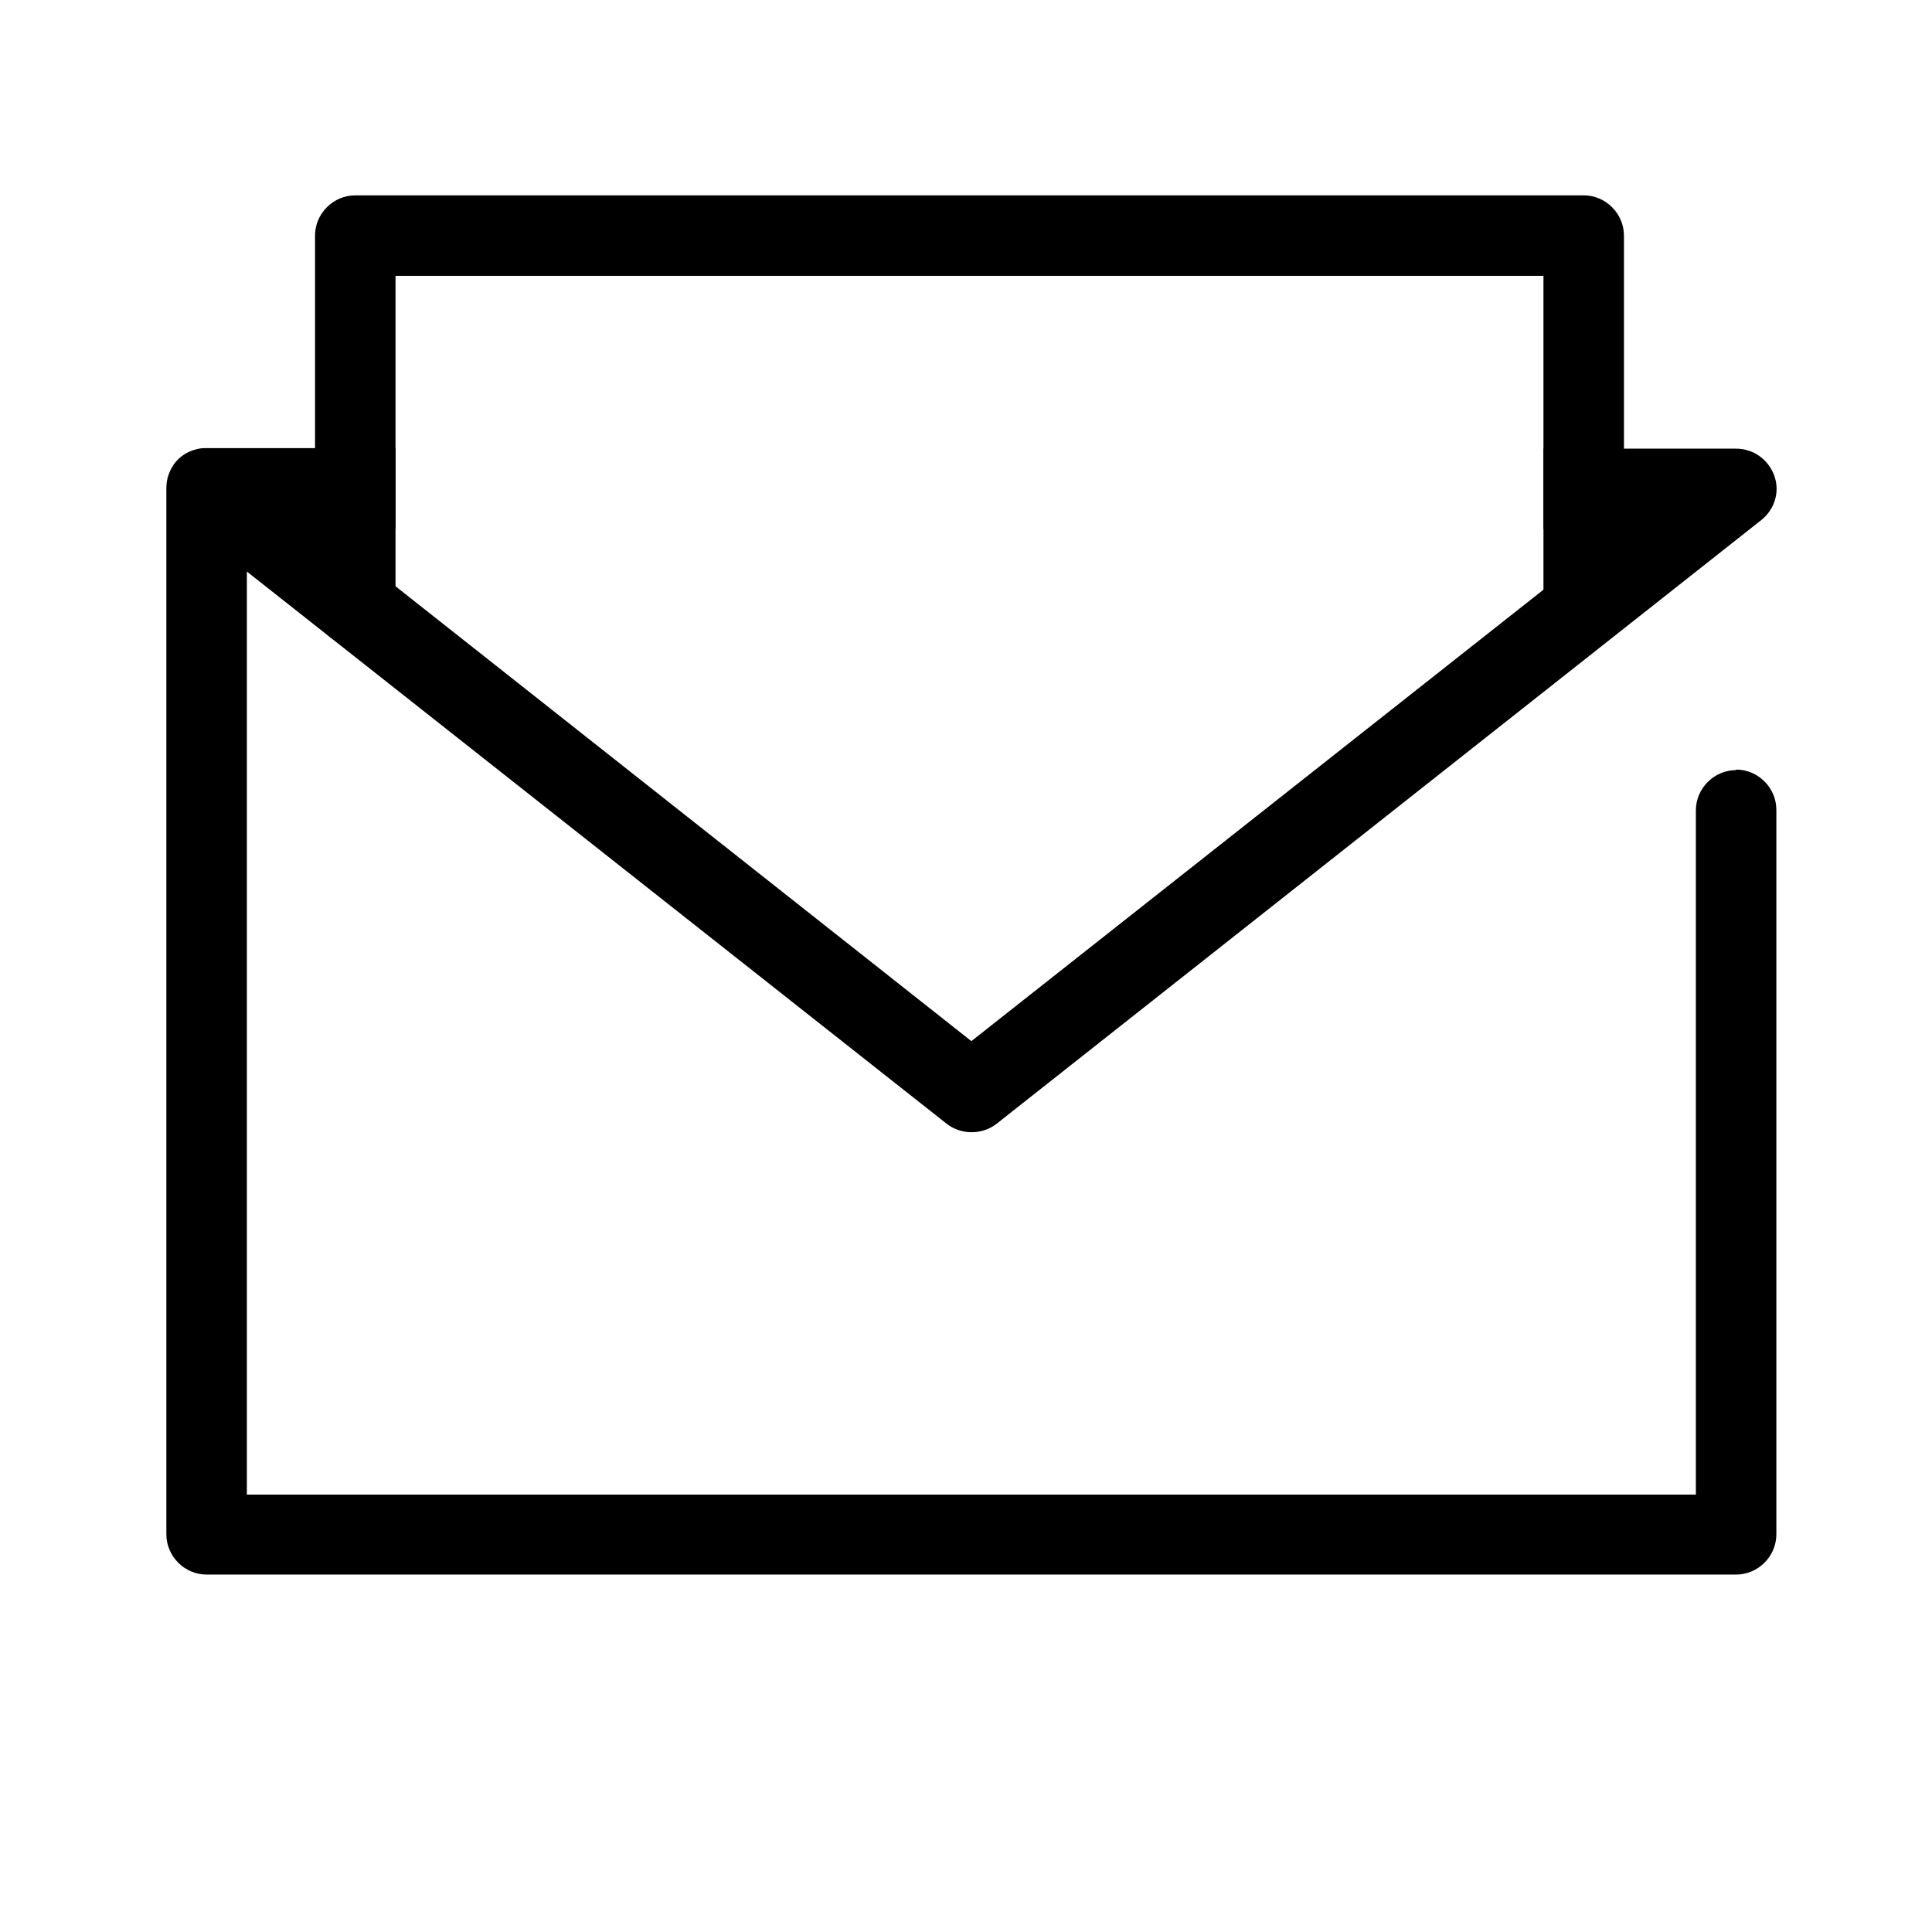
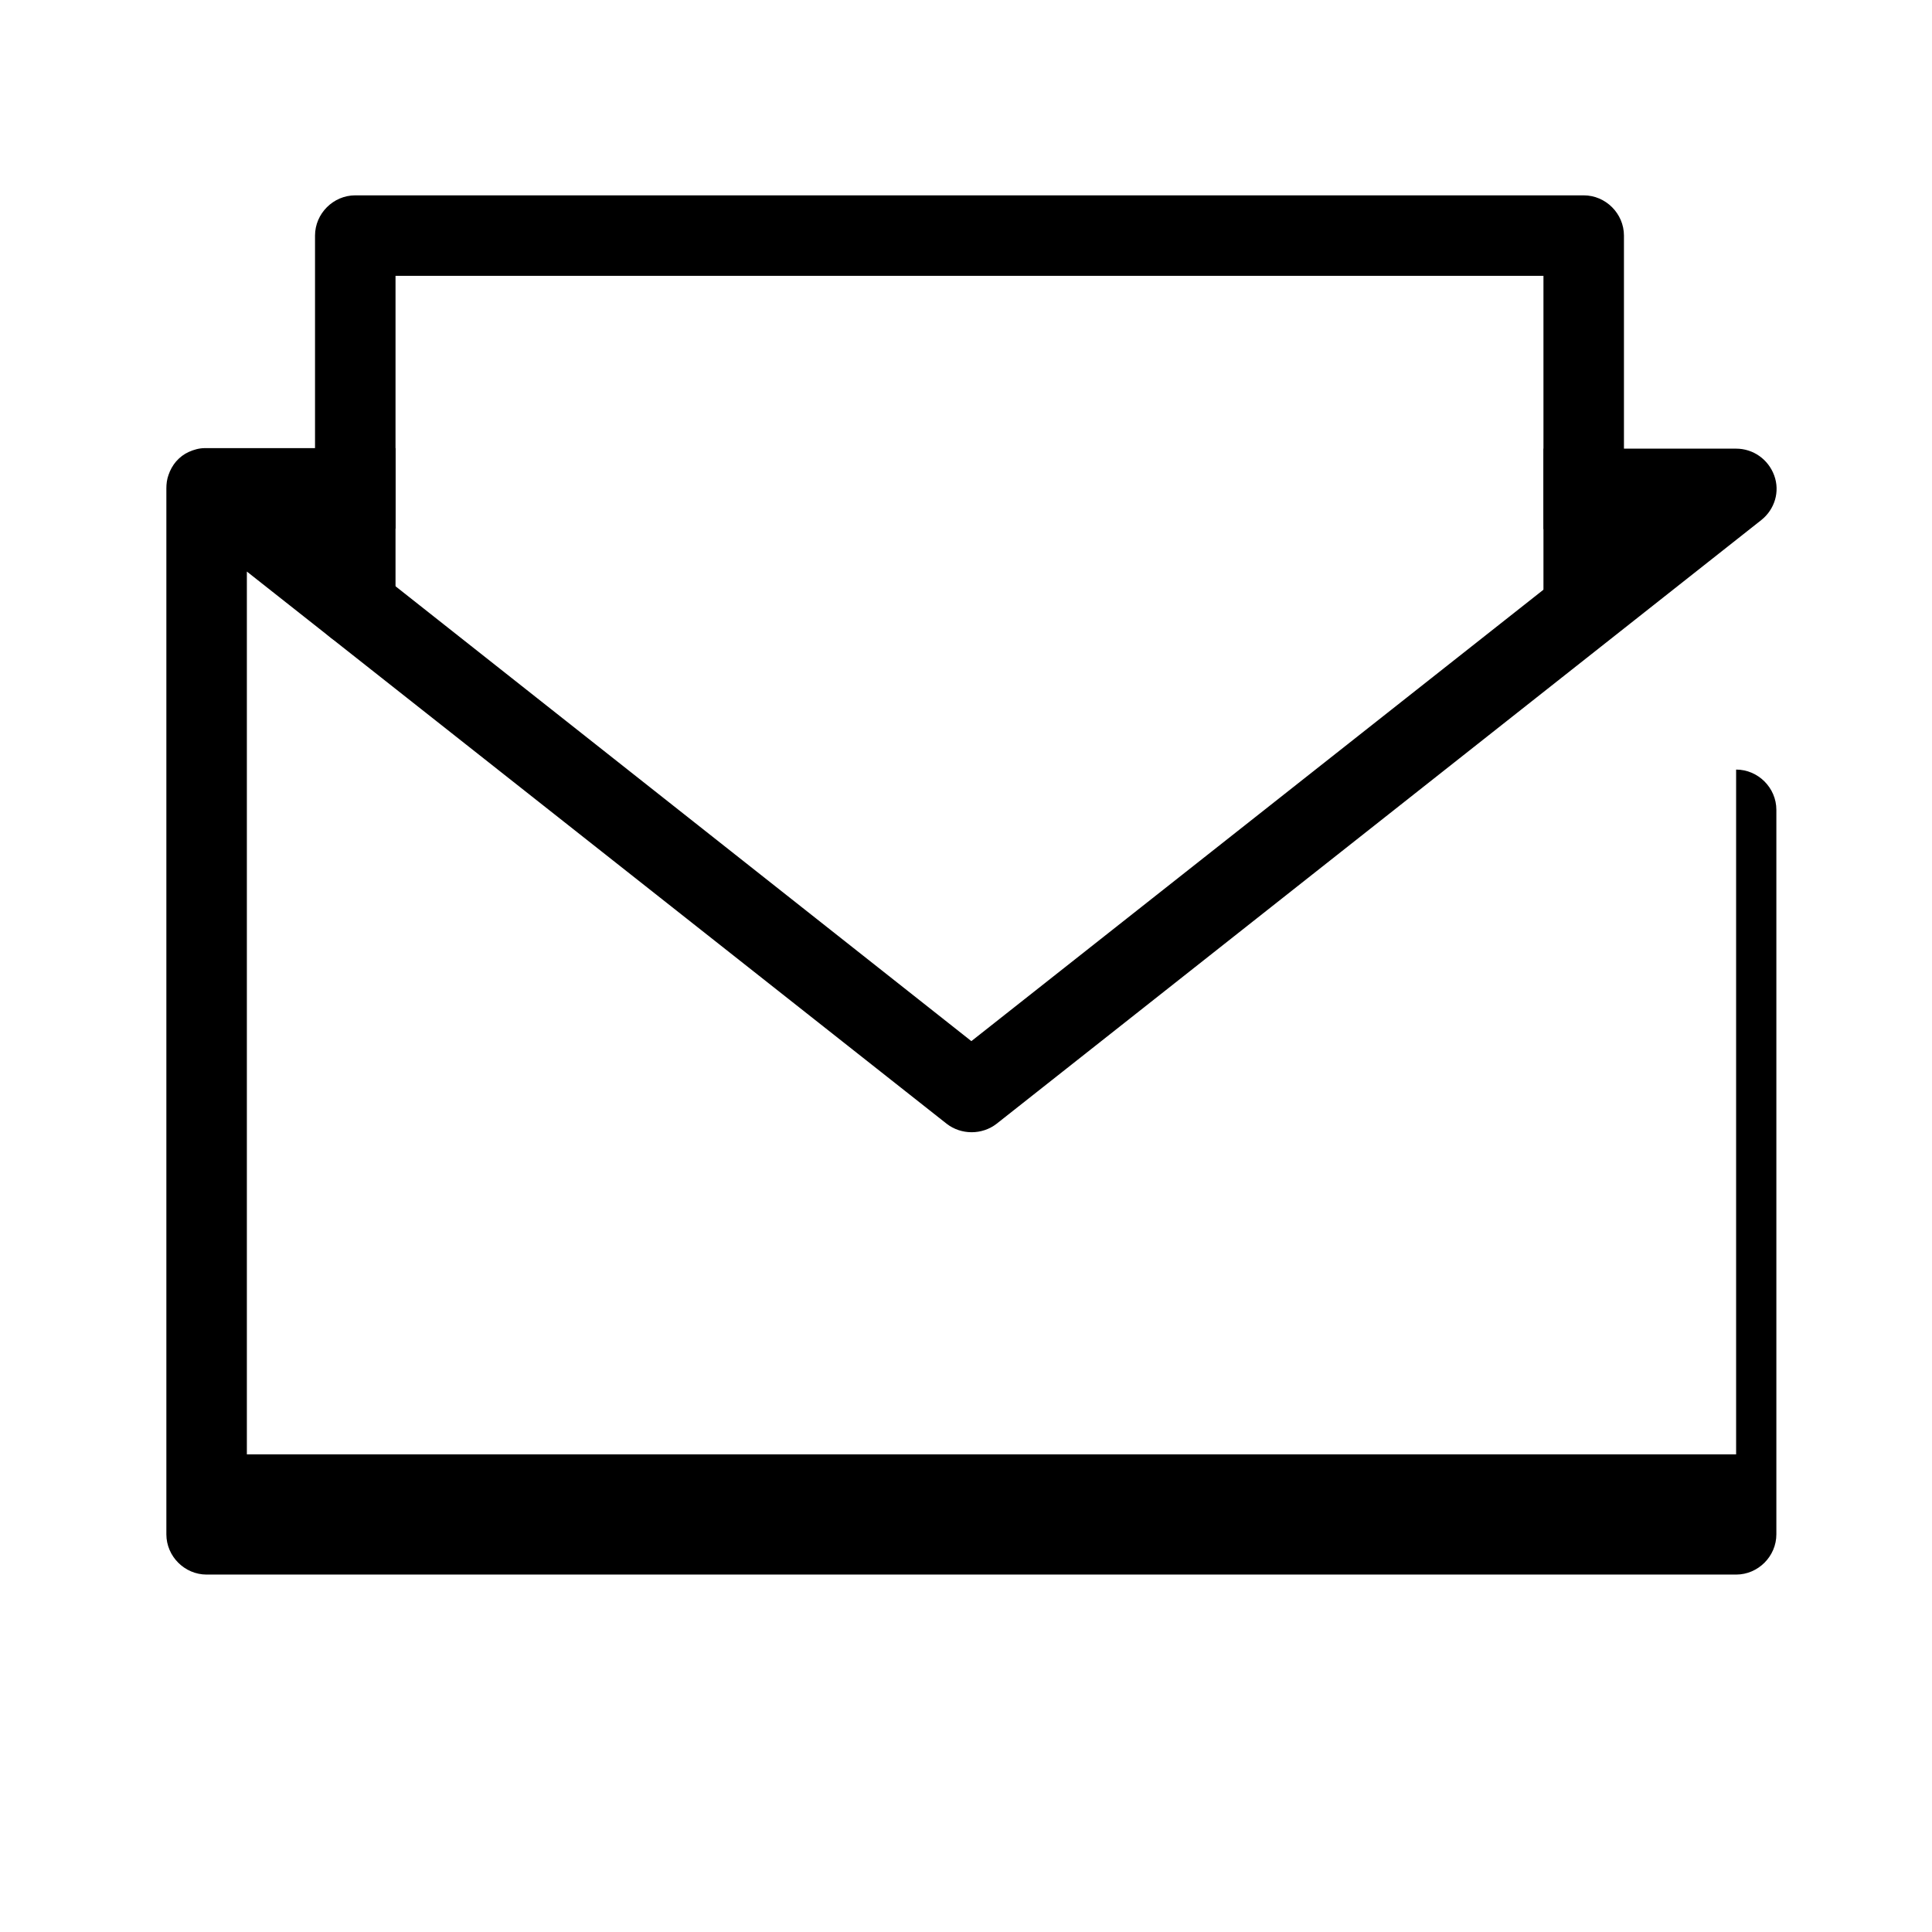
<svg xmlns="http://www.w3.org/2000/svg" id="_レイヤー_2" viewBox="0 0 36 36">
  <defs>
    <style>.cls-1{fill:none;}</style>
  </defs>
  <g id="_レイヤー_1-2">
    <g id="Rectangle">
-       <rect class="cls-1" width="36" height="36" />
-     </g>
+       </g>
    <path d="m29.51,12.09c-.41,0-.75-.34-.75-.75v-6.2H7.37v6.15c0,.41-.34.75-.75.75s-.75-.34-.75-.75v-6.9c0-.41.34-.75.75-.75h22.89c.41,0,.75.34.75.75v6.95c0,.41-.34.75-.75.75Z" />
-     <path d="m32.35,14.35c-.41,0-.75.34-.75.75v12.75H4.6V10.65l13.04,10.29c.27.21.66.21.93,0l14.25-11.25c.25-.2.35-.53.24-.83-.11-.3-.39-.5-.71-.5h-3.59v1.5h1.43l-12.09,9.54L6.01,9.85h1.36v-1.5h-3.51s-.02,0-.04,0c-.11,0-.21.03-.3.07-.09.04-.17.1-.24.18h0c-.06.07-.11.16-.14.25h0c-.03.08-.04.17-.04.25v19.49c0,.41.34.75.75.75h28.5c.41,0,.75-.34.75-.75v-13.5c0-.41-.34-.75-.75-.75Z" />
+     <path d="m32.35,14.35v12.75H4.6V10.65l13.04,10.29c.27.21.66.21.93,0l14.25-11.25c.25-.2.35-.53.24-.83-.11-.3-.39-.5-.71-.5h-3.59v1.5h1.43l-12.09,9.54L6.01,9.85h1.36v-1.5h-3.51s-.02,0-.04,0c-.11,0-.21.03-.3.07-.09.04-.17.1-.24.18h0c-.06.07-.11.16-.14.25h0c-.03.08-.04.17-.04.25v19.49c0,.41.34.75.75.75h28.5c.41,0,.75-.34.75-.75v-13.5c0-.41-.34-.75-.75-.75Z" />
  </g>
</svg>